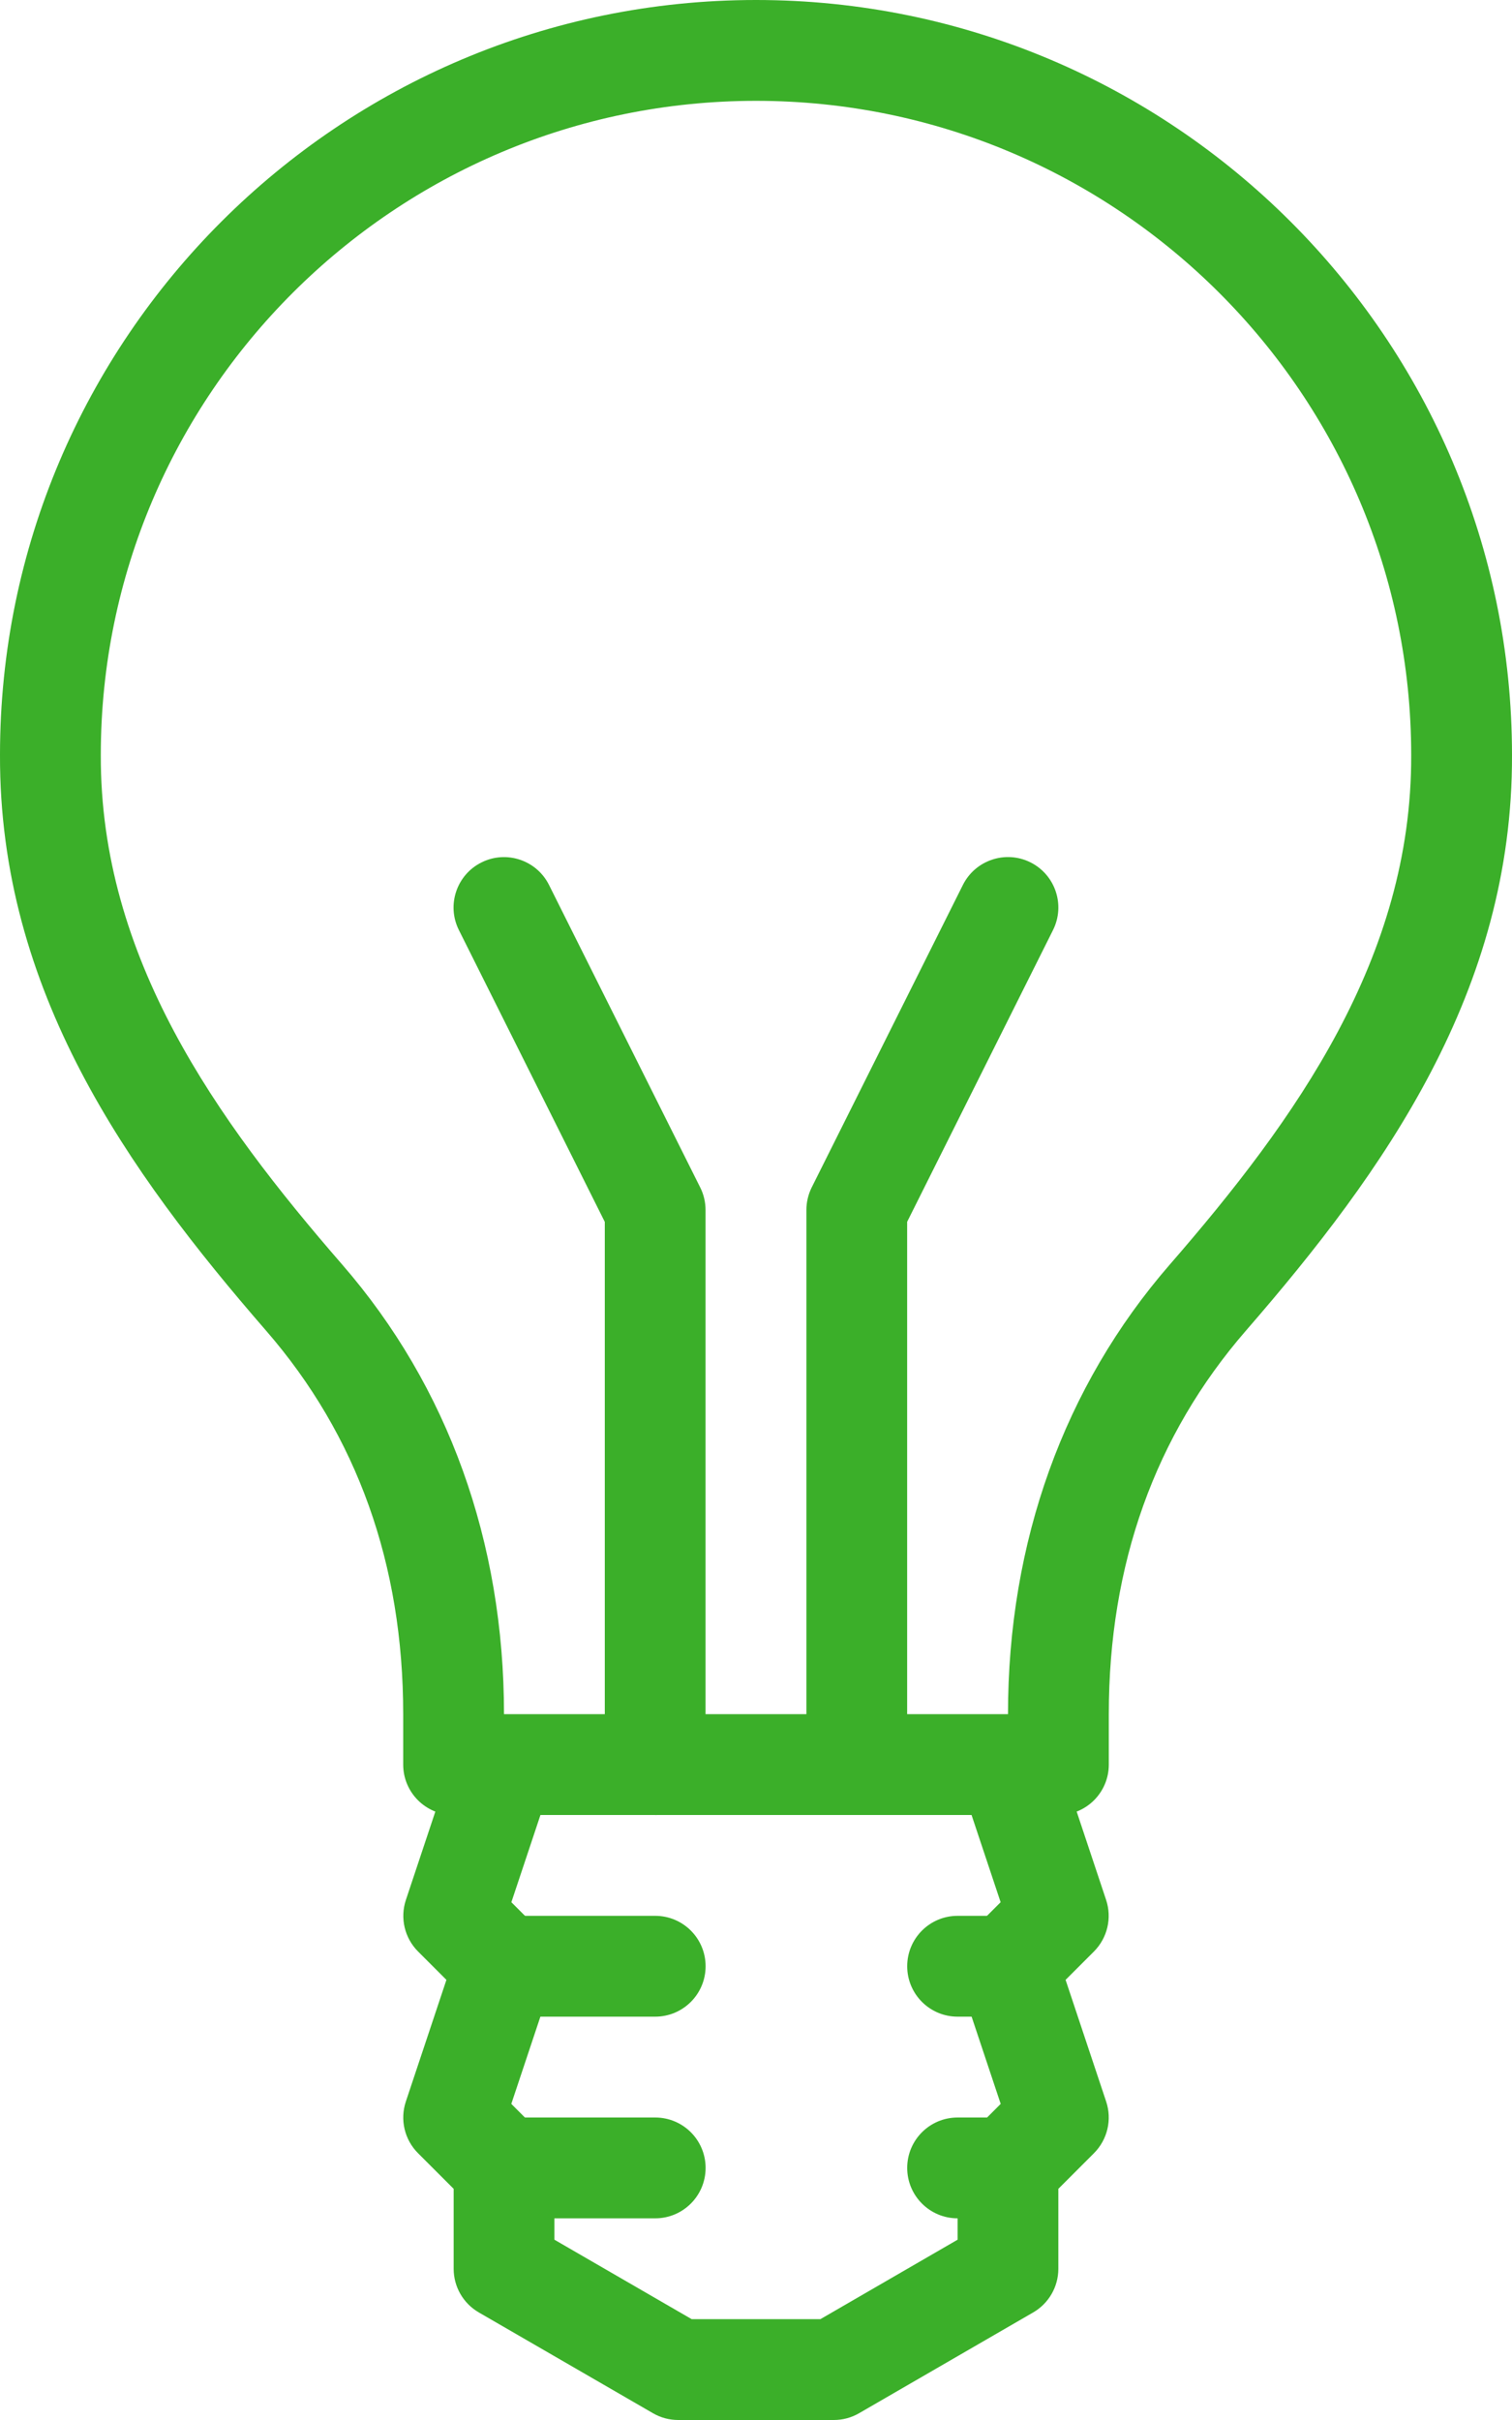
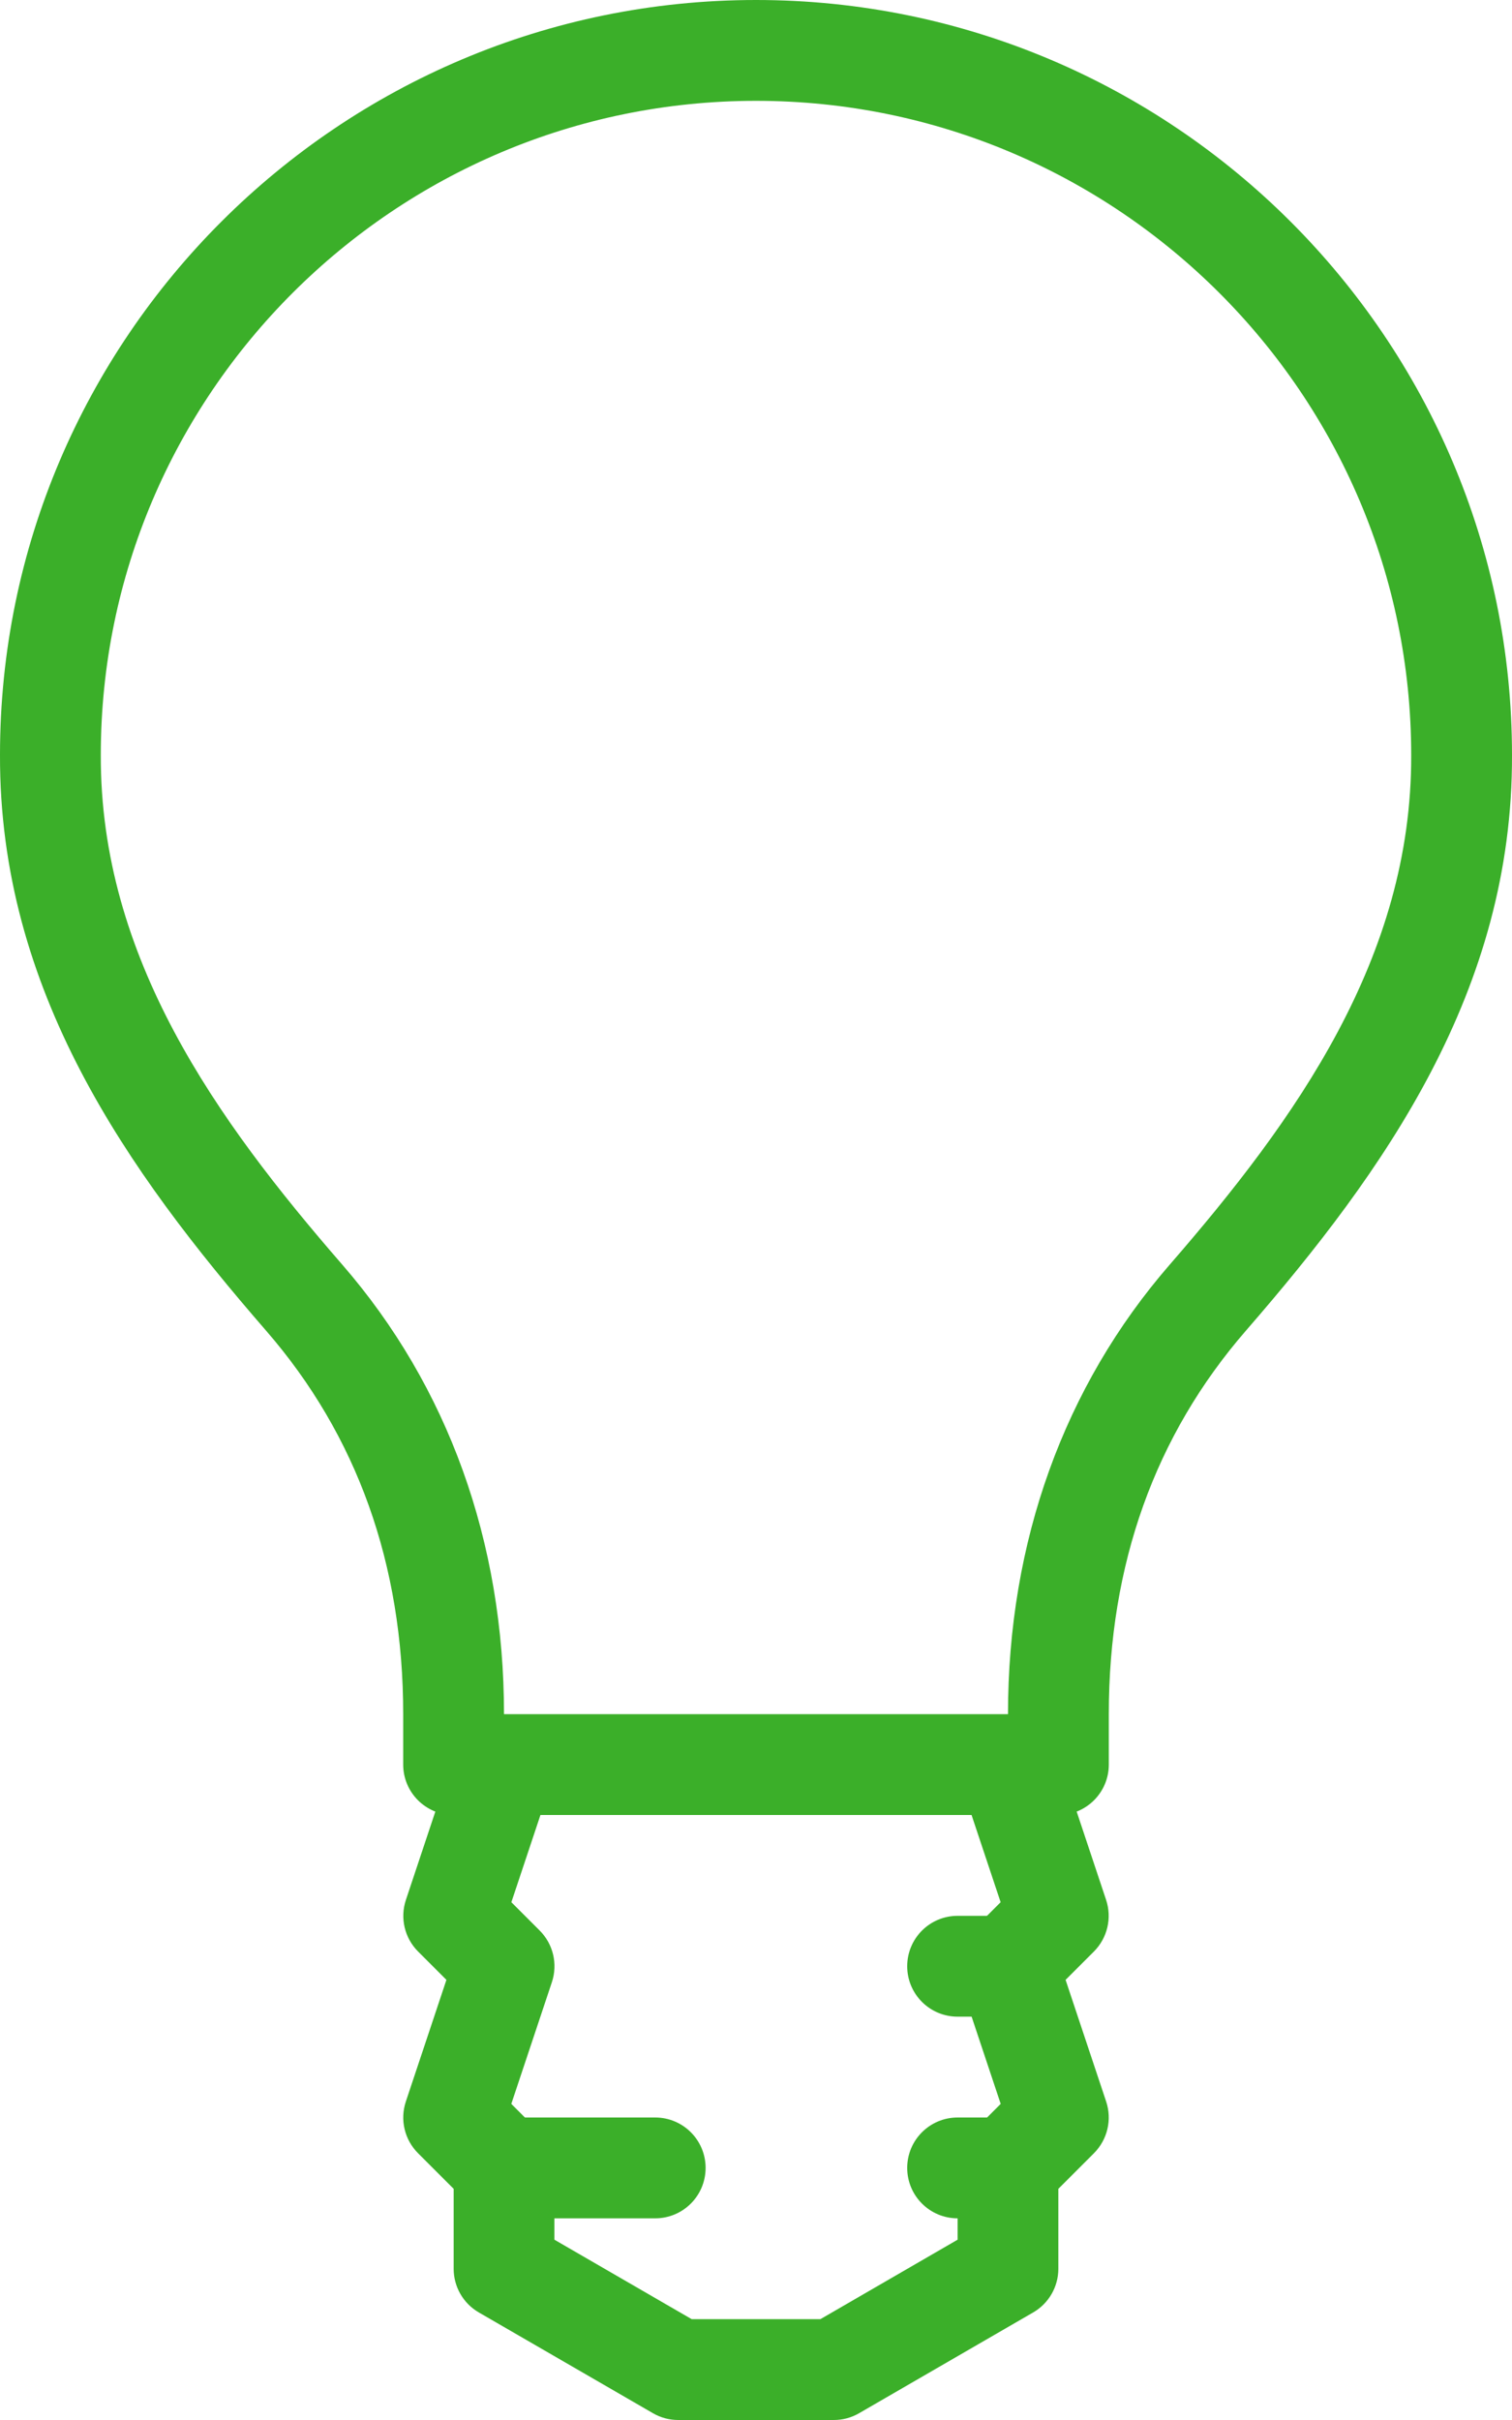
<svg xmlns="http://www.w3.org/2000/svg" id="Layer_2" data-name="Layer 2" viewBox="0 0 240 384">
  <defs>
    <style> .cls-1 { fill: #3BAF29; } </style>
  </defs>
  <g id="Large_Preview" data-name="Large Preview">
    <g>
      <path class="cls-1" d="M168,288h-96c-4.42,0-8-3.58-8-8v-8c0-23.76-7.32-44.23-21.77-60.86C20.22,185.8-.13,157.2,0,119.77,0,53.74,53.83,0,120,0s120,53.74,120,119.8c.13,37.4-20.22,66-42.23,91.34-14.44,16.63-21.77,37.1-21.77,60.86v8c0,4.42-3.58,8-8,8ZM80,272h80c0-27.33,8.88-52.01,25.69-71.35,19.96-22.98,38.42-48.68,38.31-80.82,0-57.26-46.65-103.83-104-103.83S16,62.56,16,119.8c-.11,32.17,18.35,57.87,38.31,80.85,16.81,19.35,25.69,44.02,25.69,71.35Z" />
-       <path class="cls-1" d="M104,288c-4.42,0-8-3.58-8-8v-86.11l-23.16-46.31c-1.98-3.95-.37-8.76,3.58-10.73,3.95-1.98,8.76-.37,10.73,3.58l24,48c.56,1.11.84,2.34.84,3.58v88c0,4.42-3.58,8-8,8Z" />
-       <path class="cls-1" d="M136,288c-4.42,0-8-3.58-8-8v-88c0-1.24.29-2.47.84-3.58l24-48c1.98-3.95,6.78-5.55,10.73-3.58,3.95,1.98,5.55,6.78,3.58,10.73l-23.16,46.31v86.11c0,4.42-3.58,8-8,8Z" />
      <path class="cls-1" d="M132.37,384h-24.72c-1.41,0-2.79-.37-4.01-1.08l-27.64-15.99c-2.47-1.43-3.99-4.07-3.99-6.92v-12.69l-5.66-5.66c-2.14-2.14-2.89-5.31-1.93-8.19l6.44-19.31-4.5-4.5c-2.14-2.14-2.89-5.31-1.93-8.19l8-24,15.18,5.06-6.44,19.31,4.5,4.5c2.14,2.14,2.89,5.31,1.93,8.19l-6.44,19.31,4.5,4.5c1.5,1.5,2.34,3.54,2.34,5.66v11.39l21.79,12.61h20.43l21.78-12.61v-11.39c0-2.12.84-4.16,2.34-5.66l4.5-4.5-6.44-19.31c-.96-2.87-.21-6.04,1.93-8.19l4.5-4.5-6.44-19.31,15.18-5.06,8,24c.96,2.87.21,6.04-1.93,8.19l-4.5,4.5,6.44,19.31c.96,2.87.21,6.04-1.93,8.19l-5.66,5.66v12.69c0,2.85-1.52,5.49-3.99,6.92l-27.63,15.99c-1.22.71-2.6,1.08-4.01,1.08Z" />
-       <path class="cls-1" d="M104,320h-24c-4.42,0-8-3.58-8-8s3.58-8,8-8h24c4.42,0,8,3.58,8,8s-3.58,8-8,8Z" />
      <path class="cls-1" d="M104,352h-24c-4.42,0-8-3.58-8-8s3.58-8,8-8h24c4.42,0,8,3.58,8,8s-3.58,8-8,8Z" />
      <path class="cls-1" d="M160,352h-8c-4.42,0-8-3.58-8-8s3.58-8,8-8h8c4.42,0,8,3.58,8,8s-3.58,8-8,8Z" />
      <path class="cls-1" d="M160,320h-8c-4.42,0-8-3.58-8-8s3.58-8,8-8h8c4.42,0,8,3.58,8,8s-3.58,8-8,8Z" />
    </g>
  </g>
</svg>